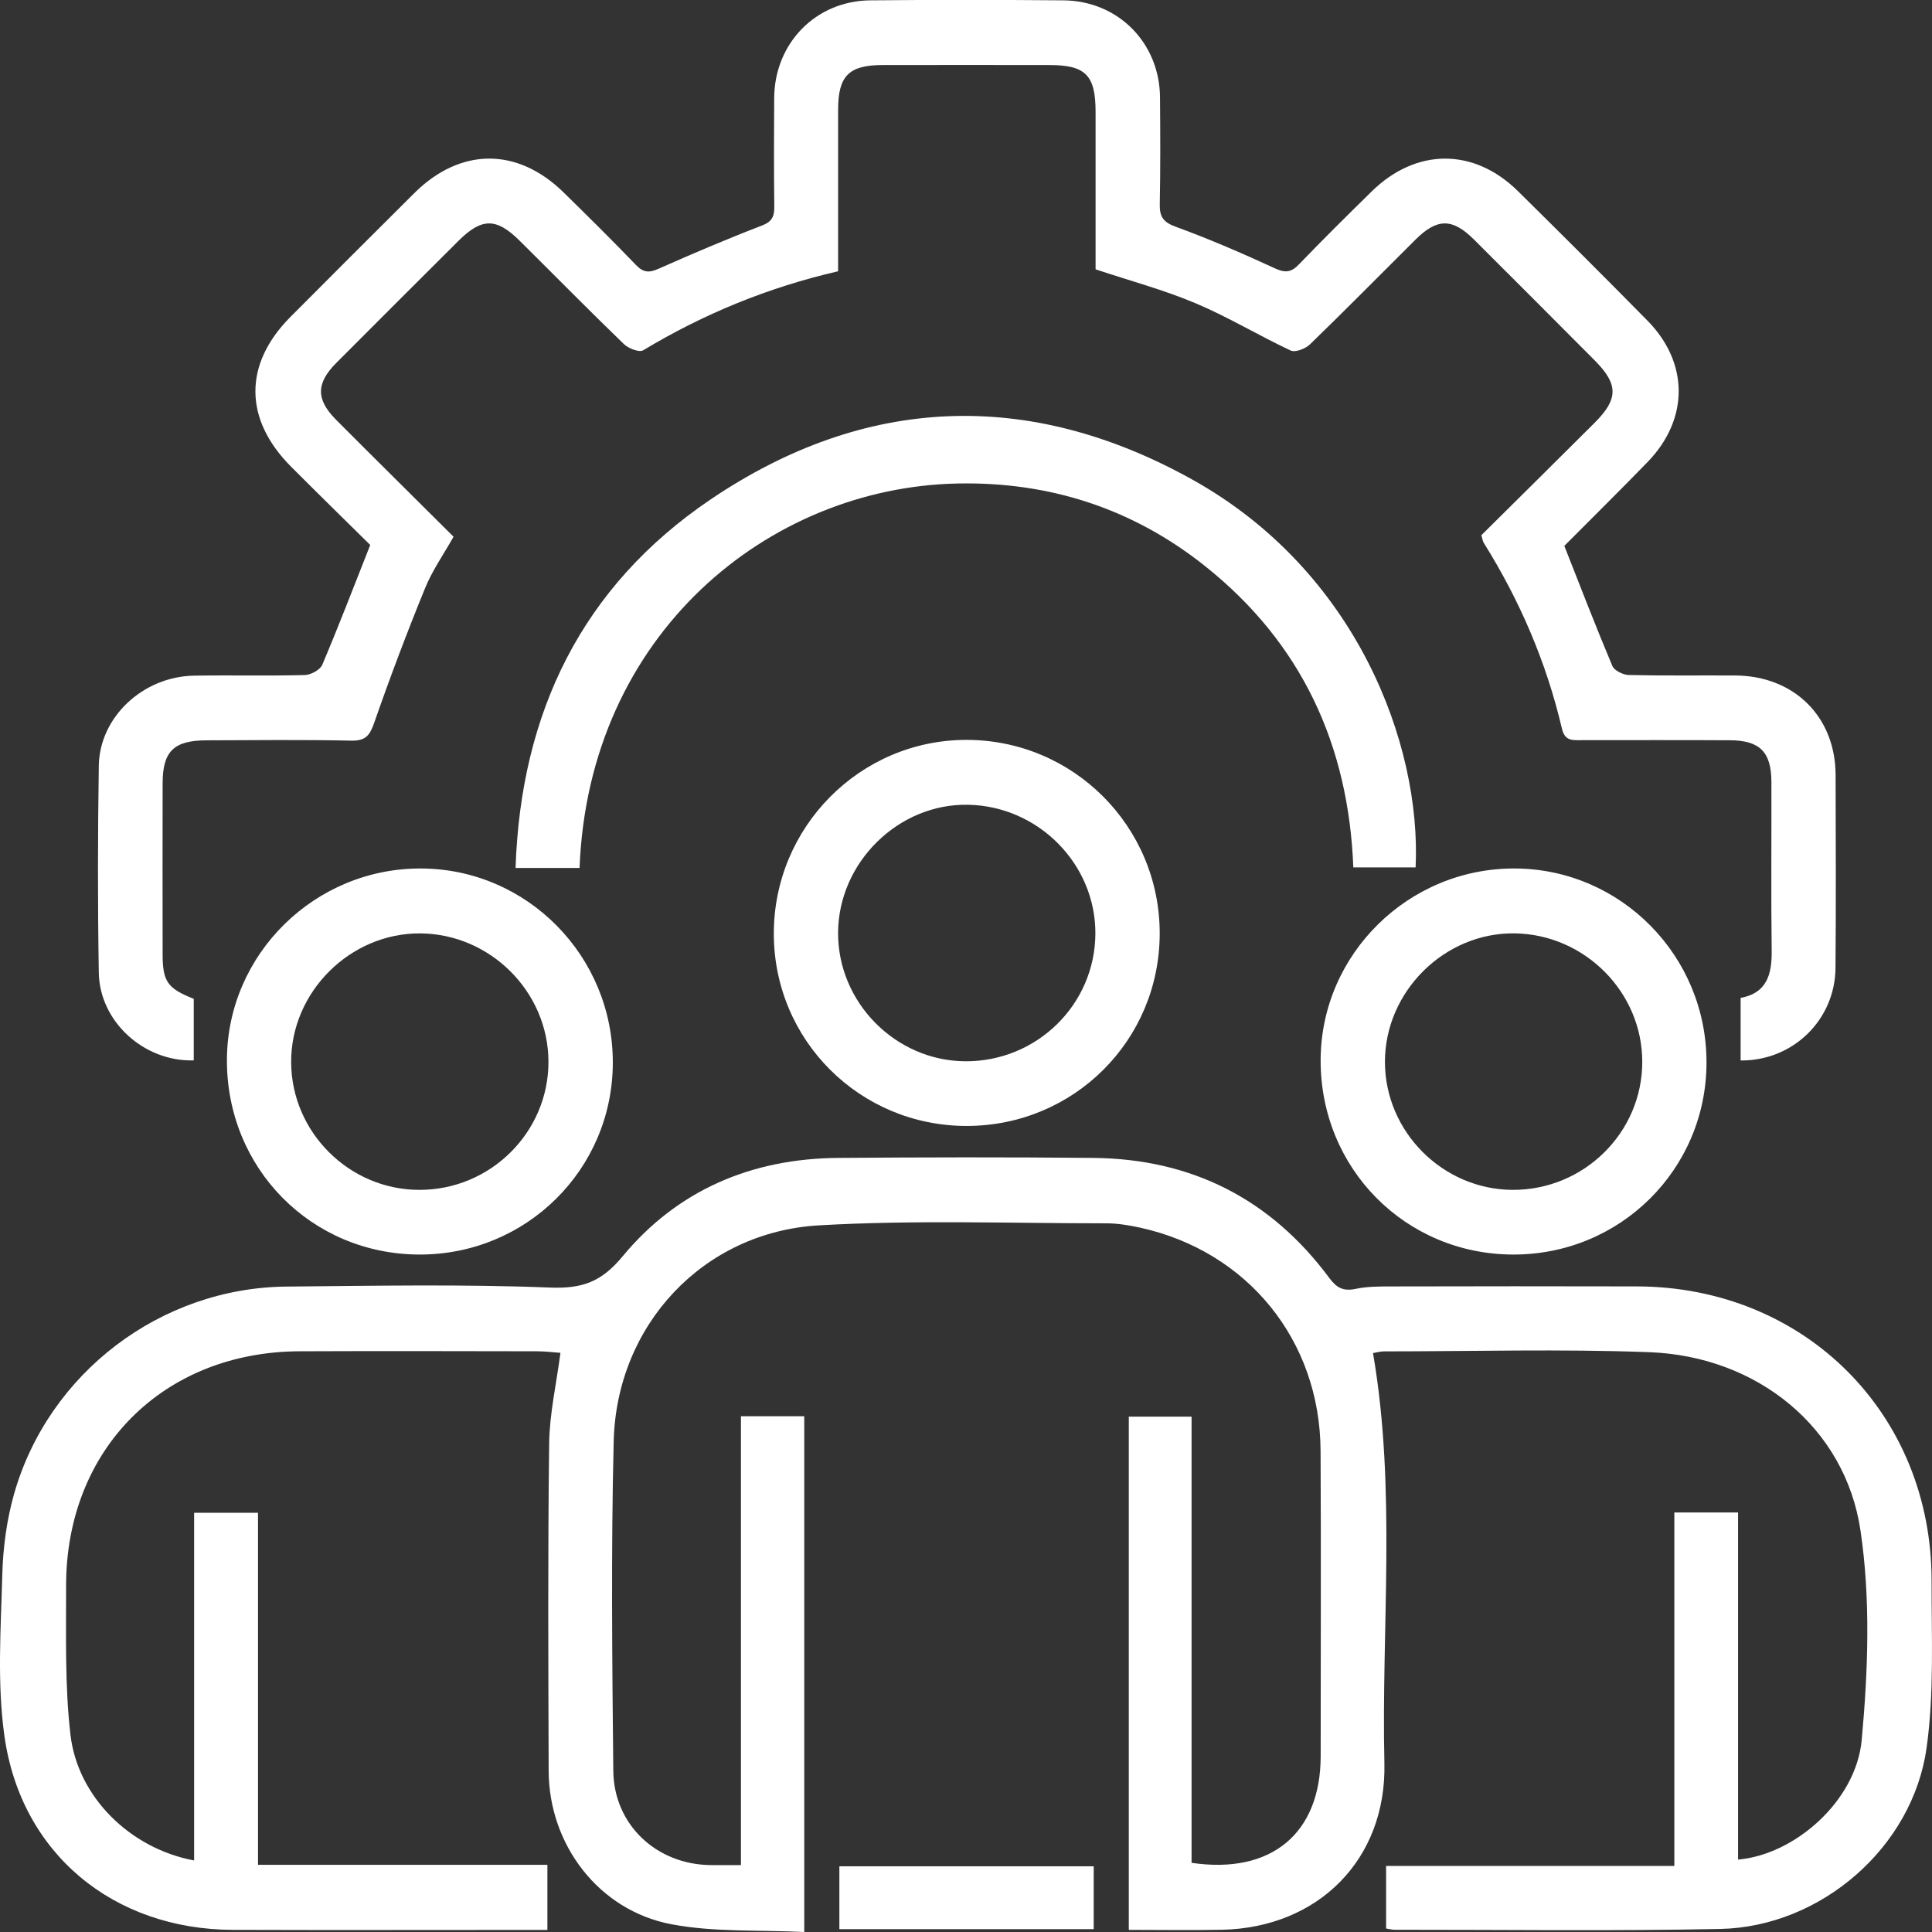
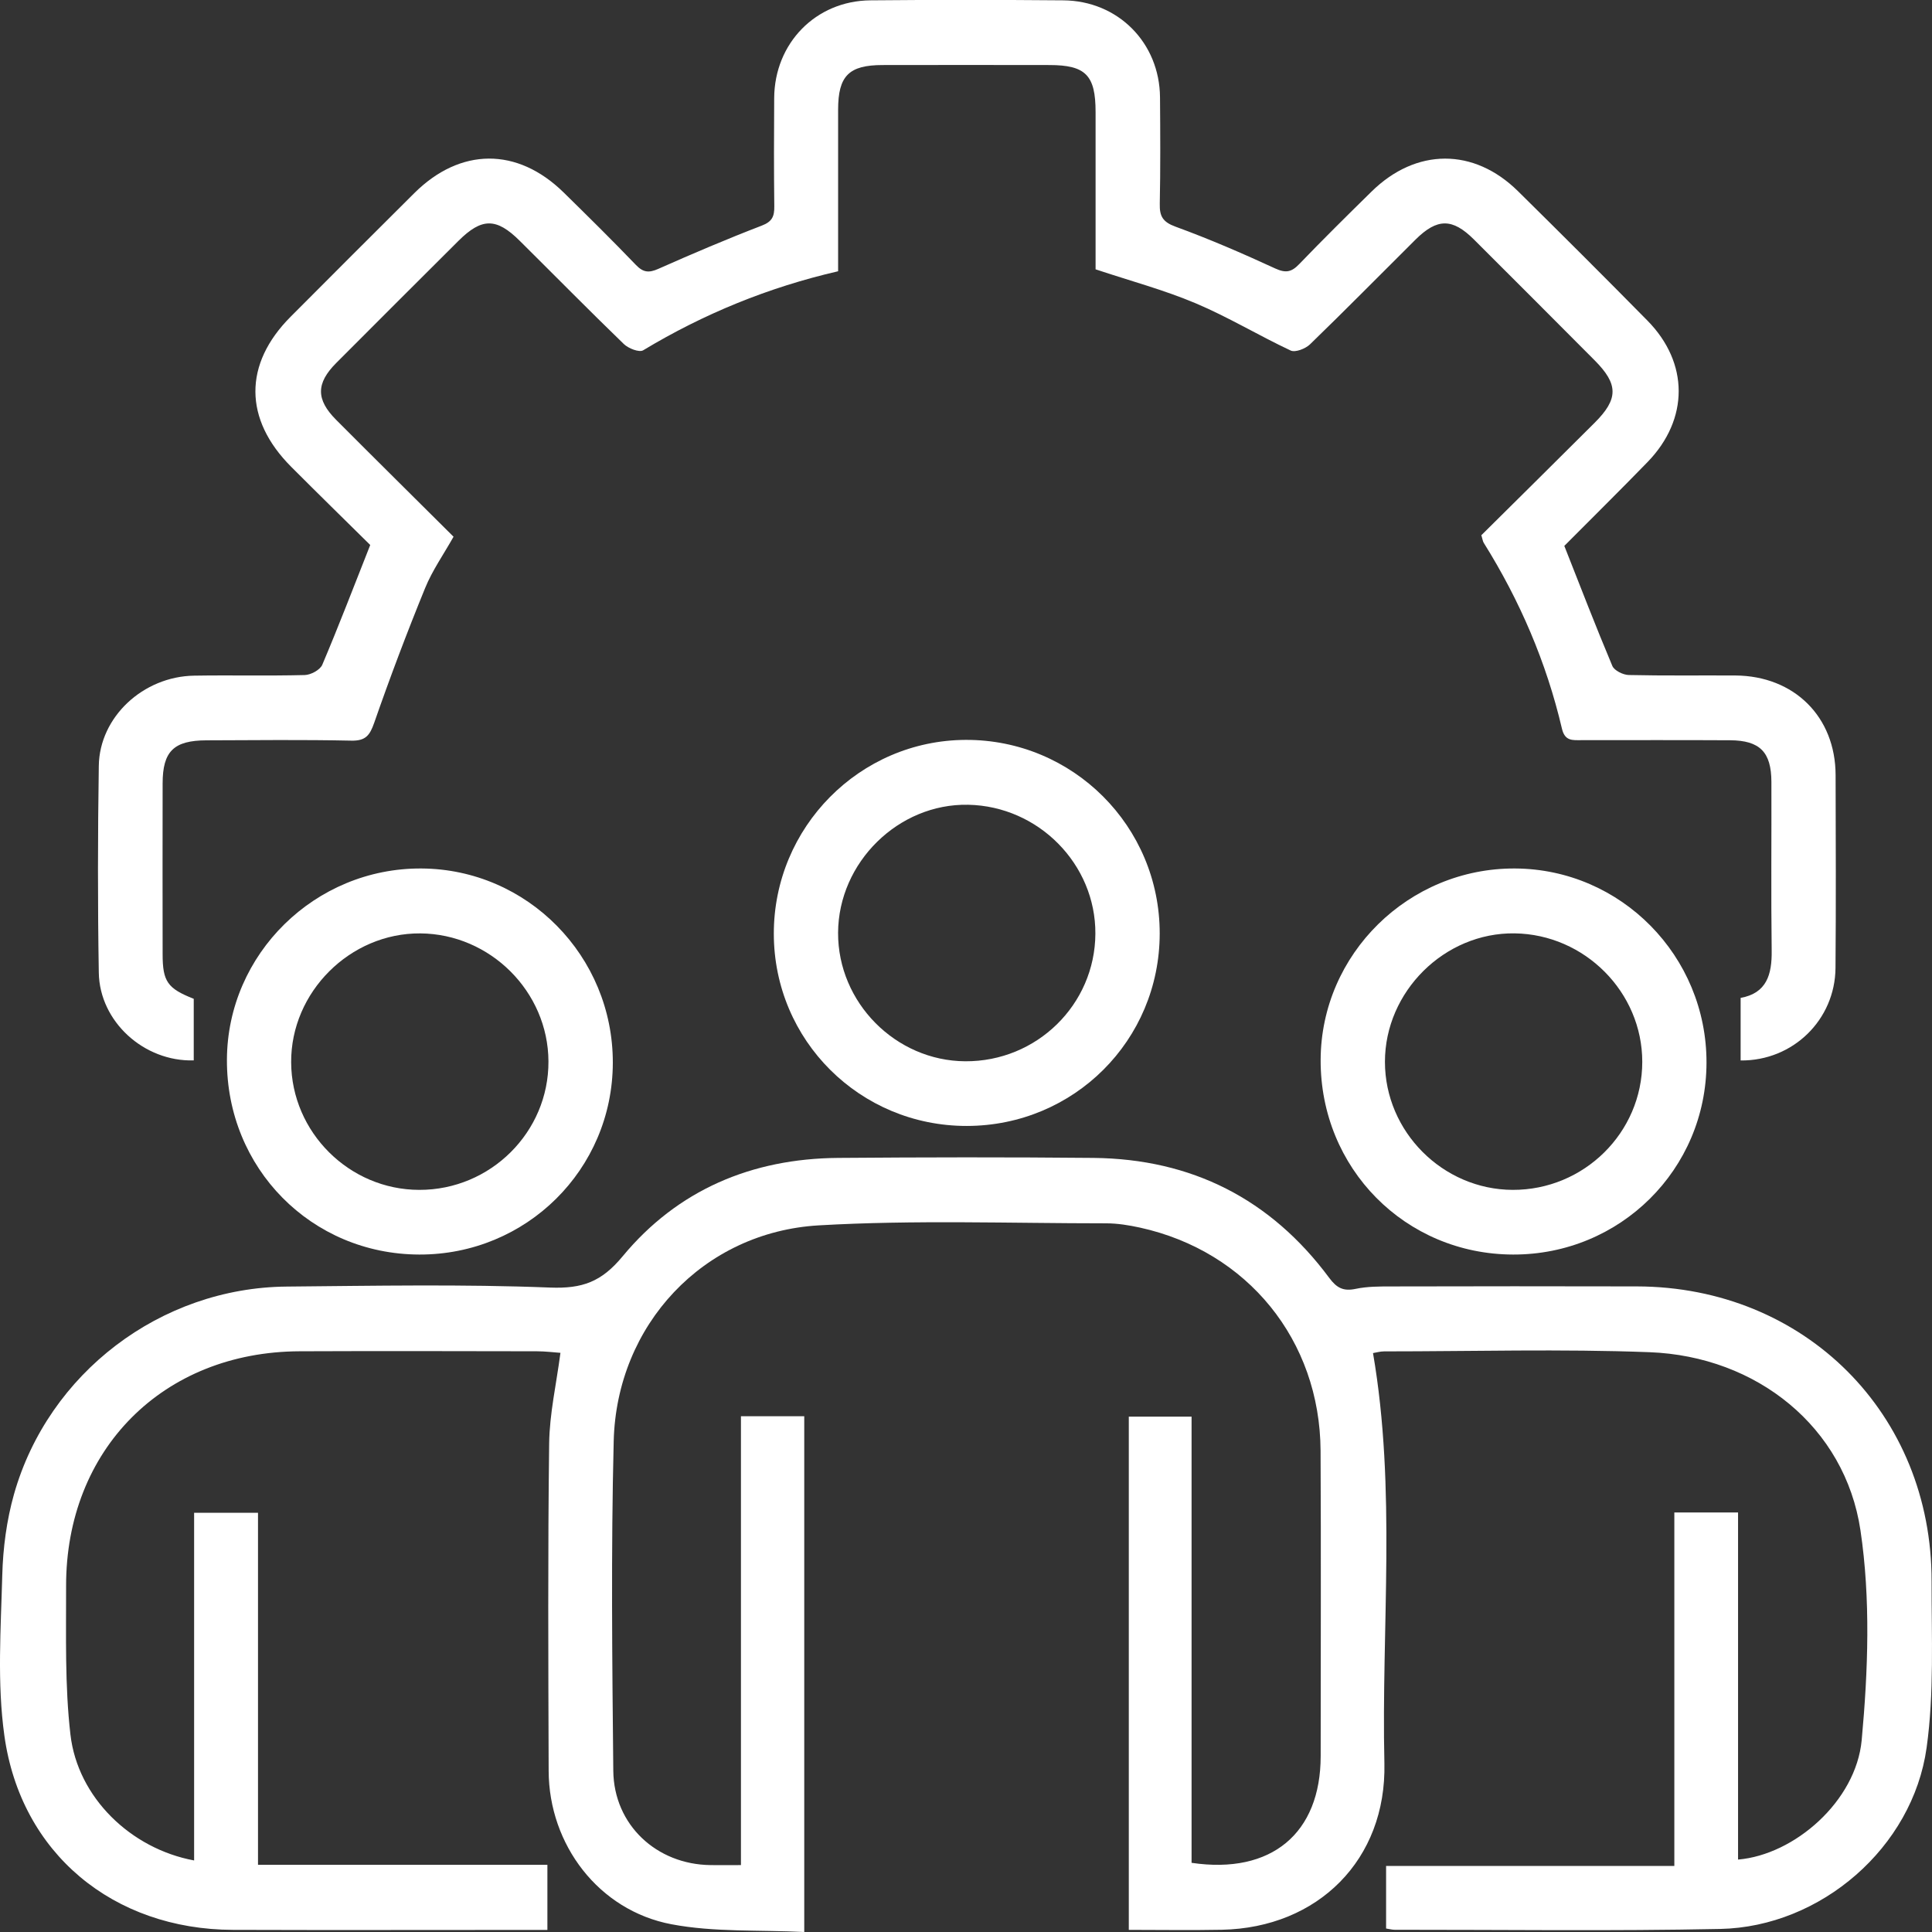
<svg xmlns="http://www.w3.org/2000/svg" width="57" height="57" viewBox="0 0 57 57" fill="none">
  <rect x="0" y="0" width="57" height="57" fill="#333333" stroke="none" />
  <g clip-path="url(#clip0_1762_569)">
    <path d="M23.725 57C22.398 56.934 21.076 57.011 19.812 56.772C17.664 56.367 16.194 54.424 16.187 52.247C16.177 49.026 16.161 45.804 16.202 42.583C16.213 41.711 16.413 40.84 16.535 39.913C16.336 39.899 16.087 39.867 15.838 39.867C13.506 39.863 11.172 39.857 8.84 39.867C4.812 39.883 1.942 42.763 1.95 46.799C1.953 48.259 1.911 49.73 2.078 51.174C2.291 53.03 3.857 54.543 5.727 54.889V44.631H7.612V55.018H16.15V56.939C15.966 56.939 15.778 56.939 15.592 56.939C12.686 56.939 9.779 56.947 6.873 56.937C3.345 56.926 0.613 54.685 0.129 51.206C-0.088 49.654 0.025 48.05 0.067 46.471C0.088 45.671 0.196 44.852 0.413 44.084C1.428 40.505 4.743 37.991 8.458 37.958C11.048 37.935 13.642 37.885 16.227 37.987C17.181 38.024 17.745 37.82 18.369 37.066C19.992 35.105 22.182 34.181 24.727 34.162C27.237 34.142 29.749 34.138 32.26 34.162C35.156 34.191 37.489 35.373 39.216 37.701C39.436 37.998 39.633 38.103 39.998 38.025C40.341 37.953 40.705 37.954 41.06 37.954C43.472 37.949 45.885 37.946 48.296 37.953C53.246 37.966 56.998 41.713 56.988 46.658C56.985 48.294 57.066 49.953 56.841 51.563C56.43 54.508 53.72 56.848 50.753 56.91C47.551 56.976 44.348 56.932 41.144 56.934C41.07 56.934 40.996 56.913 40.894 56.897V55.052H49.398V44.622H51.278V54.863C52.938 54.724 54.759 53.143 54.926 51.337C55.115 49.288 55.191 47.17 54.889 45.147C54.434 42.104 51.832 40.014 48.666 39.894C46.061 39.795 43.447 39.87 40.837 39.87C40.721 39.87 40.605 39.904 40.508 39.92C41.201 43.948 40.752 47.992 40.844 52.022C40.908 54.863 38.888 56.876 36.049 56.934C35.144 56.952 34.24 56.937 33.303 56.937V41.795H35.155V54.959C37.513 55.309 38.963 54.086 38.964 51.811C38.964 48.806 38.977 45.804 38.961 42.8C38.943 39.542 36.808 36.916 33.632 36.218C33.306 36.147 32.968 36.092 32.635 36.092C29.808 36.092 26.975 35.989 24.158 36.152C20.746 36.349 18.19 39.091 18.106 42.52C18.026 45.759 18.062 49.002 18.094 52.242C18.11 53.838 19.369 55.009 20.966 55.026C21.243 55.03 21.517 55.026 21.86 55.026V41.784H23.728V56.998L23.725 57Z" fill="white" />
    <path d="M43.696 15.799C44.803 14.701 45.927 13.591 47.045 12.475C47.753 11.77 47.75 11.337 47.045 10.629C45.859 9.439 44.674 8.249 43.483 7.063C42.849 6.433 42.402 6.435 41.763 7.068C40.726 8.098 39.7 9.142 38.649 10.159C38.516 10.288 38.216 10.405 38.08 10.342C37.135 9.899 36.236 9.353 35.276 8.948C34.339 8.552 33.345 8.287 32.323 7.946C32.323 6.422 32.323 4.863 32.323 3.305C32.323 2.219 32.031 1.92 30.962 1.919C29.322 1.916 27.68 1.916 26.039 1.919C25.042 1.92 24.729 2.239 24.727 3.233C24.725 4.811 24.727 6.389 24.727 8.003C22.663 8.479 20.761 9.26 18.975 10.335C18.86 10.405 18.539 10.28 18.406 10.151C17.369 9.148 16.357 8.119 15.332 7.103C14.644 6.42 14.214 6.422 13.527 7.105C12.323 8.305 11.119 9.505 9.919 10.71C9.323 11.309 9.32 11.786 9.916 12.385C11.059 13.532 12.211 14.67 13.381 15.835C13.087 16.358 12.753 16.831 12.541 17.353C12.006 18.663 11.505 19.989 11.04 21.325C10.909 21.698 10.787 21.861 10.362 21.851C8.94 21.821 7.516 21.837 6.092 21.842C5.126 21.845 4.799 22.166 4.798 23.113C4.795 24.792 4.795 26.472 4.798 28.152C4.798 28.961 4.943 29.163 5.716 29.468V31.285C4.248 31.327 2.939 30.142 2.915 28.698C2.881 26.663 2.884 24.628 2.915 22.593C2.936 21.154 4.222 19.958 5.727 19.934C6.815 19.916 7.902 19.944 8.989 19.916C9.17 19.912 9.444 19.765 9.509 19.611C9.992 18.472 10.435 17.314 10.923 16.079C10.189 15.354 9.386 14.569 8.591 13.772C7.19 12.369 7.183 10.741 8.572 9.347C9.785 8.129 11.001 6.913 12.221 5.7C13.58 4.348 15.261 4.338 16.627 5.676C17.346 6.381 18.064 7.09 18.762 7.817C18.977 8.04 19.143 8.056 19.423 7.932C20.43 7.485 21.446 7.052 22.476 6.656C22.783 6.538 22.847 6.383 22.844 6.092C22.831 5.025 22.834 3.959 22.841 2.891C22.851 1.276 24.066 0.026 25.676 0.01C27.573 -0.008 29.472 -0.006 31.37 0.01C32.987 0.023 34.212 1.263 34.224 2.873C34.232 3.92 34.238 4.968 34.217 6.015C34.209 6.381 34.306 6.551 34.683 6.688C35.68 7.052 36.658 7.476 37.624 7.921C37.935 8.063 38.104 8.029 38.332 7.791C39.03 7.065 39.748 6.356 40.467 5.65C41.779 4.362 43.483 4.354 44.787 5.642C46.067 6.905 47.341 8.176 48.603 9.457C49.833 10.705 49.833 12.367 48.61 13.63C47.798 14.467 46.966 15.286 46.145 16.113C46.132 16.126 46.129 16.148 46.15 16.1C46.63 17.316 47.081 18.488 47.569 19.647C47.627 19.784 47.887 19.912 48.055 19.915C49.102 19.939 50.151 19.923 51.199 19.929C52.936 19.941 54.153 21.149 54.156 22.869C54.161 24.765 54.169 26.663 54.153 28.559C54.14 30.088 52.896 31.303 51.354 31.287V29.441C52.122 29.303 52.28 28.753 52.27 28.047C52.249 26.387 52.267 24.728 52.262 23.067C52.259 22.189 51.923 21.845 51.042 21.84C49.579 21.832 48.117 21.837 46.652 21.837C46.395 21.837 46.169 21.869 46.082 21.497C45.624 19.543 44.841 17.72 43.776 16.017C43.746 15.97 43.74 15.908 43.706 15.796L43.696 15.799Z" fill="white" />
-     <path d="M17.097 25.608H15.211C15.363 21.016 17.176 17.301 20.956 14.741C25.513 11.656 30.343 11.467 35.156 14.137C40.029 16.841 41.936 21.969 41.765 25.59H39.927C39.788 21.98 38.402 18.973 35.56 16.707C33.429 15.006 30.966 14.208 28.247 14.265C22.674 14.381 17.365 18.7 17.099 25.607L17.097 25.608Z" fill="white" />
    <path d="M28.524 33.219C25.371 33.222 22.833 30.696 22.83 27.549C22.827 24.405 25.364 21.842 28.49 21.829C31.653 21.816 34.218 24.376 34.215 27.543C34.211 30.694 31.684 33.215 28.524 33.219ZM28.477 31.311C30.586 31.324 32.306 29.64 32.317 27.548C32.328 25.497 30.64 23.785 28.566 23.743C26.507 23.701 24.736 25.443 24.726 27.519C24.718 29.576 26.421 31.298 28.477 31.311Z" fill="white" />
    <path d="M12.368 37.013C9.184 37.003 6.681 34.466 6.695 31.263C6.708 28.145 9.296 25.603 12.436 25.623C15.56 25.642 18.088 28.21 18.08 31.358C18.072 34.503 15.528 37.022 12.37 37.013H12.368ZM12.37 35.105C14.471 35.11 16.191 33.4 16.181 31.314C16.173 29.258 14.464 27.553 12.4 27.538C10.329 27.524 8.578 29.27 8.59 31.342C8.599 33.404 10.304 35.102 12.368 35.105H12.37Z" fill="white" />
    <path d="M44.641 37.013C41.458 37.005 38.95 34.467 38.963 31.266C38.976 28.147 41.56 25.605 44.7 25.623C47.826 25.64 50.355 28.207 50.347 31.355C50.341 34.501 47.799 37.021 44.641 37.013ZM44.626 35.105C46.73 35.113 48.452 33.416 48.452 31.327C48.452 29.273 46.755 27.566 44.686 27.537C42.619 27.509 40.86 29.252 40.86 31.327C40.86 33.387 42.565 35.096 44.626 35.105Z" fill="white" />
-     <path d="M32.268 56.916H24.764V55.062H32.268V56.916Z" fill="white" />
  </g>
  <defs>
    <clipPath id="clip0_1762_569">
      <rect width="57" height="57" fill="white" />
    </clipPath>
  </defs>
</svg>